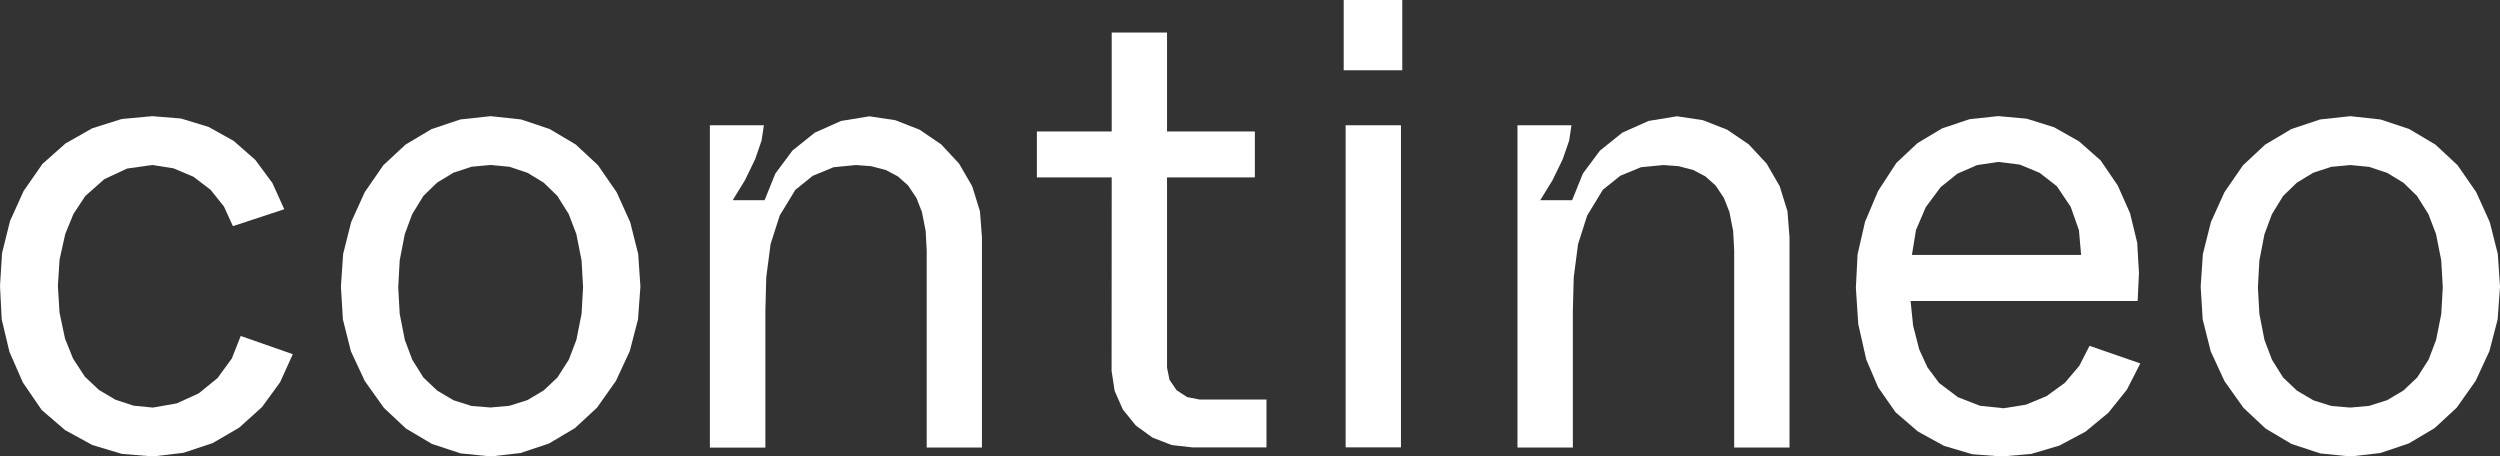
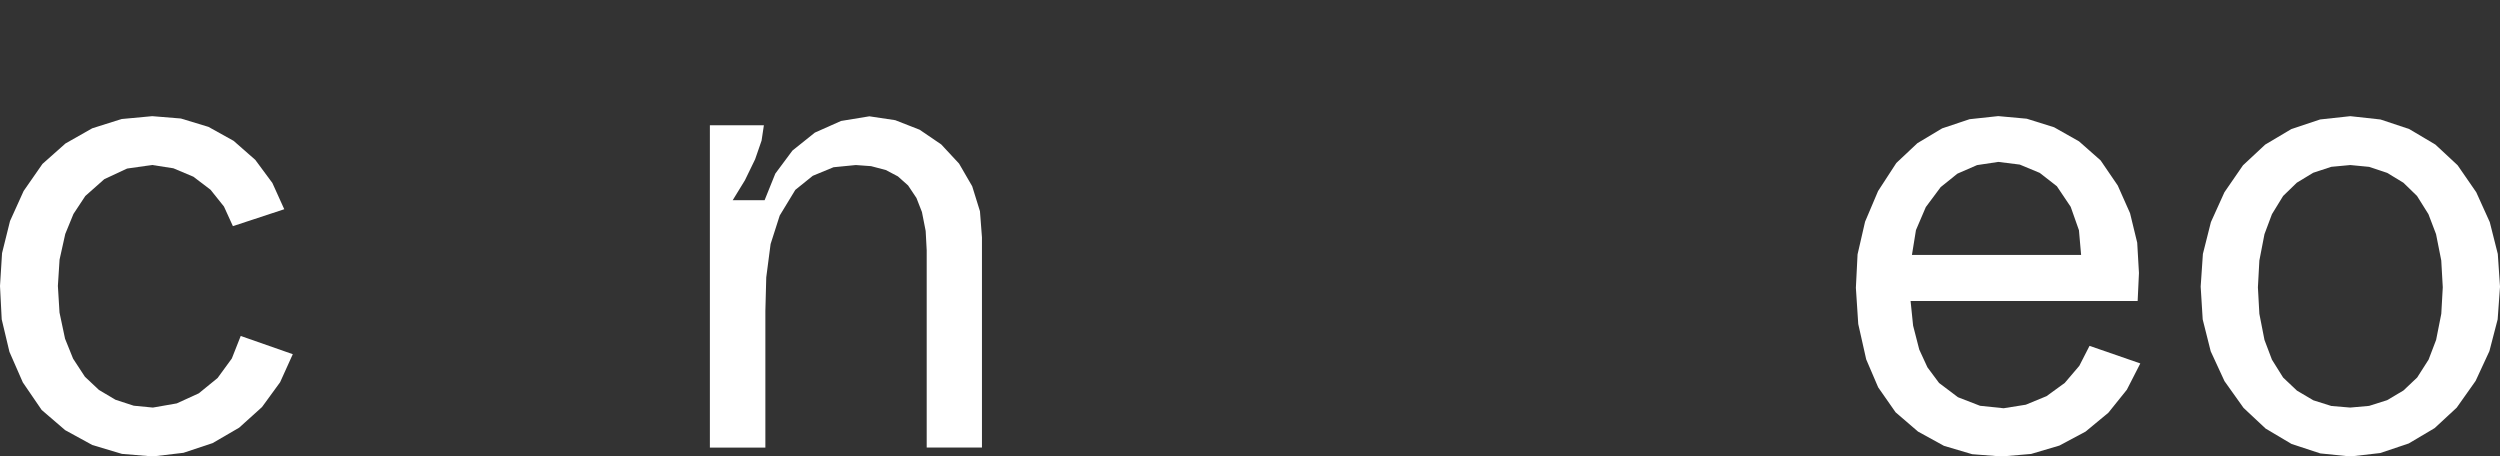
<svg xmlns="http://www.w3.org/2000/svg" width="87.631" height="16" viewBox="0 0 87.631 16">
  <rect x="0" y="0" width="87.631" height="16" fill="#333333" stroke="none" />
  <g id="Group_1" data-name="Group 1" transform="translate(0 0.001)">
    <path id="Path_2165" data-name="Path 2165" d="M4.262,16.2l-1.029.325-.938.532-.807.717-.66.949L.351,19.777.072,20.9,0,22.052l.06,1.17.271,1.139L.8,25.432l.661.967.823.707.952.521,1.039.311,1.081.089L6.43,27.9l1.023-.34.931-.542.8-.722.635-.871.444-.982-1.825-.639-.312.79-.5.685-.658.536-.772.353-.836.146-.671-.065-.641-.209-.58-.344-.491-.462L2.562,24.6l-.282-.7-.194-.916-.057-.934.059-.923.2-.9.287-.7.416-.63.664-.588.8-.373.878-.125.746.116.7.295.6.456.472.59.313.687,1.8-.593-.416-.92-.6-.811-.759-.666-.882-.49-.966-.293L5.337,16.1Z" transform="translate(0 -12.029)" fill="#fff" />
-     <path id="Path_2166" data-name="Path 2166" d="M48.744,26.259l-.634-.2-.573-.339-.484-.458-.392-.627L46.4,23.94l-.179-.914-.051-.929.051-.94.179-.924.261-.7.392-.639.48-.466.573-.347.636-.209.666-.062.662.064.631.211.568.345.477.463.4.638.267.7.183.924.053.94-.052.93-.181.913-.264.692-.4.627-.482.456-.571.339-.632.2-.661.059Zm-.394-10.044-1.009.337-.915.544-.779.725-.653.946-.474,1.047-.281,1.115-.078,1.147.07,1.15.281,1.117L45,25.387l.668.938.773.724.911.54,1.006.331,1.054.107,1.047-.12,1-.336.906-.538.773-.716.664-.939.484-1.043.289-1.113.084-1.147-.078-1.147-.281-1.115-.474-1.047-.653-.946-.779-.725-.915-.544-1.009-.337L49.407,16.1Z" transform="translate(-32.211 -12.029)" fill="#fff" />
    <path id="Path_2167" data-name="Path 2167" d="M93.8,16.418h1.893l-.081.538-.226.654-.357.735-.429.7h1.118l.376-.933.6-.807.785-.629.919-.409.993-.163.907.136.854.334.758.516.625.672.46.794.272.876.07.915v7.367H101.4V20.8l-.036-.677-.131-.665-.192-.491-.293-.439-.357-.318-.423-.223-.518-.136-.534-.039-.782.077-.727.3-.612.493-.547.9-.32,1-.152,1.167-.031,1.177v4.79H93.8Z" transform="translate(-68.917 -12.028)" fill="#fff" fill-rule="evenodd" />
-     <path id="Path_2168" data-name="Path 2168" d="M139.575,9.293h-2.623V7.682h2.623V4.215h1.939V7.682h3.079V9.293h-3.079v6.666l.087.428.247.363.37.243.436.085H145v1.678h-2.6l-.722-.082-.675-.262-.584-.424-.452-.558-.289-.654-.107-.7Z" transform="translate(-100.607 -3.075)" fill="#fff" fill-rule="evenodd" />
-     <rect id="Rectangle_2" data-name="Rectangle 2" width="2.053" height="2.463" transform="translate(47.1 -0.001)" fill="#fff" />
-     <rect id="Rectangle_3" data-name="Rectangle 3" width="1.939" height="11.29" transform="translate(47.168 4.39)" fill="#fff" />
-     <path id="Path_2169" data-name="Path 2169" d="M200.5,16.418h1.893l-.081.538-.227.654-.357.735-.43.7h1.118l.376-.933.6-.807.785-.629.919-.41.993-.163.907.136.854.334.758.516.625.672.459.794.272.876.071.915v7.367h-1.939V20.8l-.036-.677-.131-.665-.192-.491-.293-.439-.357-.318-.423-.223-.518-.136-.534-.039-.782.076-.727.3-.612.493-.547.9-.32,1-.152,1.167-.031,1.177v4.79H200.5Z" transform="translate(-147.309 -12.028)" fill="#fff" fill-rule="evenodd" />
    <path id="Path_2170" data-name="Path 2170" d="M248.284,20.093l.345-.806.521-.7.587-.472.689-.3.745-.112.752.094.7.291.6.468.485.722.289.82.076.866h-5.93Zm1.88-3.887-.961.321-.869.52-.738.694-.64.984L246.5,19.8l-.263,1.144-.059,1.172.083,1.269.279,1.241.42.98.61.874.785.675.909.5.991.294,1.033.079,1.032-.088.993-.294.914-.488.8-.661.649-.808.472-.922-1.78-.616-.358.7-.511.6-.637.463-.727.3-.778.124-.826-.086-.774-.3-.663-.5-.408-.549-.286-.621-.216-.84-.088-.863h7.959l.046-.981-.061-1.062-.251-1.034-.432-.972-.6-.879L254,16.983l-.874-.494-.959-.3-1-.091Z" transform="translate(-181.125 -12.029)" fill="#fff" />
    <path id="Path_2171" data-name="Path 2171" d="M295.427,26.259l-.634-.2-.574-.339-.484-.458-.392-.627-.262-.692-.179-.914-.051-.929.051-.94.179-.924.262-.7.392-.639.481-.466.572-.347.636-.209.666-.062.662.064.631.211.568.345.477.463.4.638.267.7.183.924.053.94-.052.93-.181.913-.264.692-.4.627-.482.456-.571.339-.632.2-.661.059Zm-.394-10.044-1.009.337-.915.543-.779.725-.652.946-.474,1.047-.281,1.115-.078,1.147.071,1.15.281,1.117.483,1.046.668.938.773.724.91.54,1.007.331,1.053.107,1.048-.12,1-.336.907-.538.773-.716.664-.939.483-1.043.289-1.113.083-1.147-.078-1.147-.281-1.115-.474-1.047-.653-.946-.779-.725-.915-.543-1.01-.337-1.057-.116Z" transform="translate(-213.706 -12.029)" fill="#fff" />
  </g>
</svg>